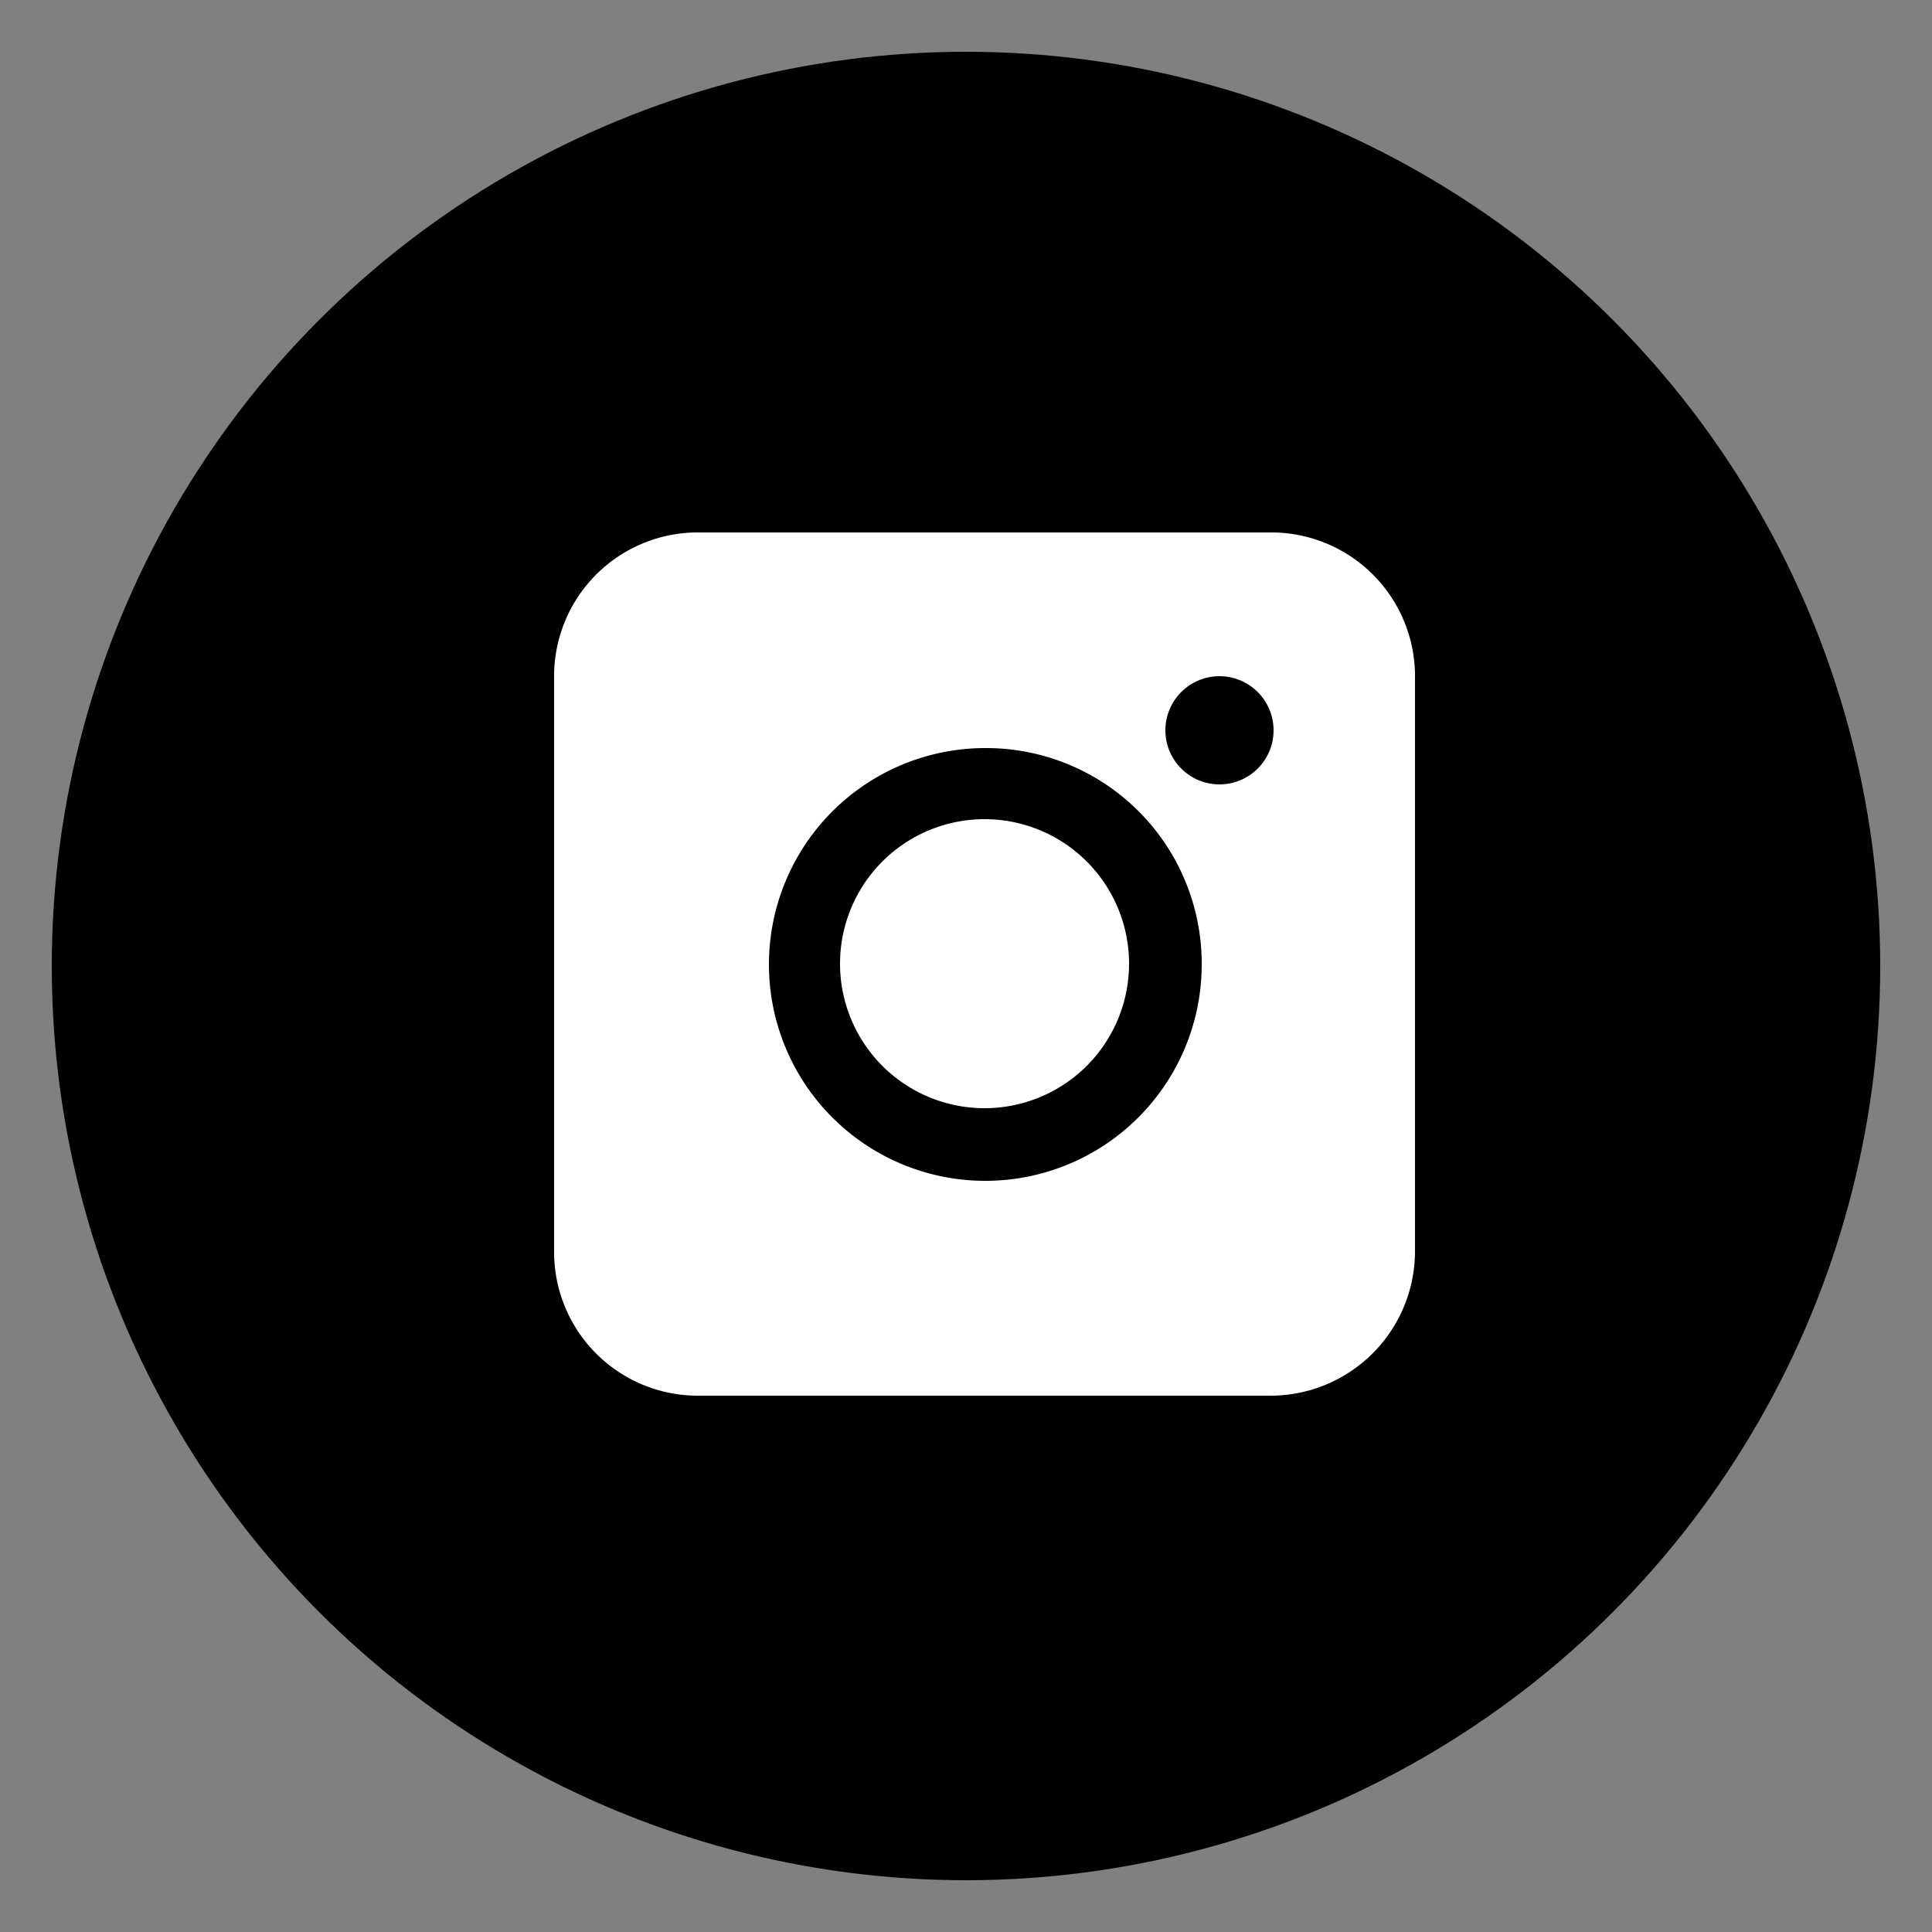
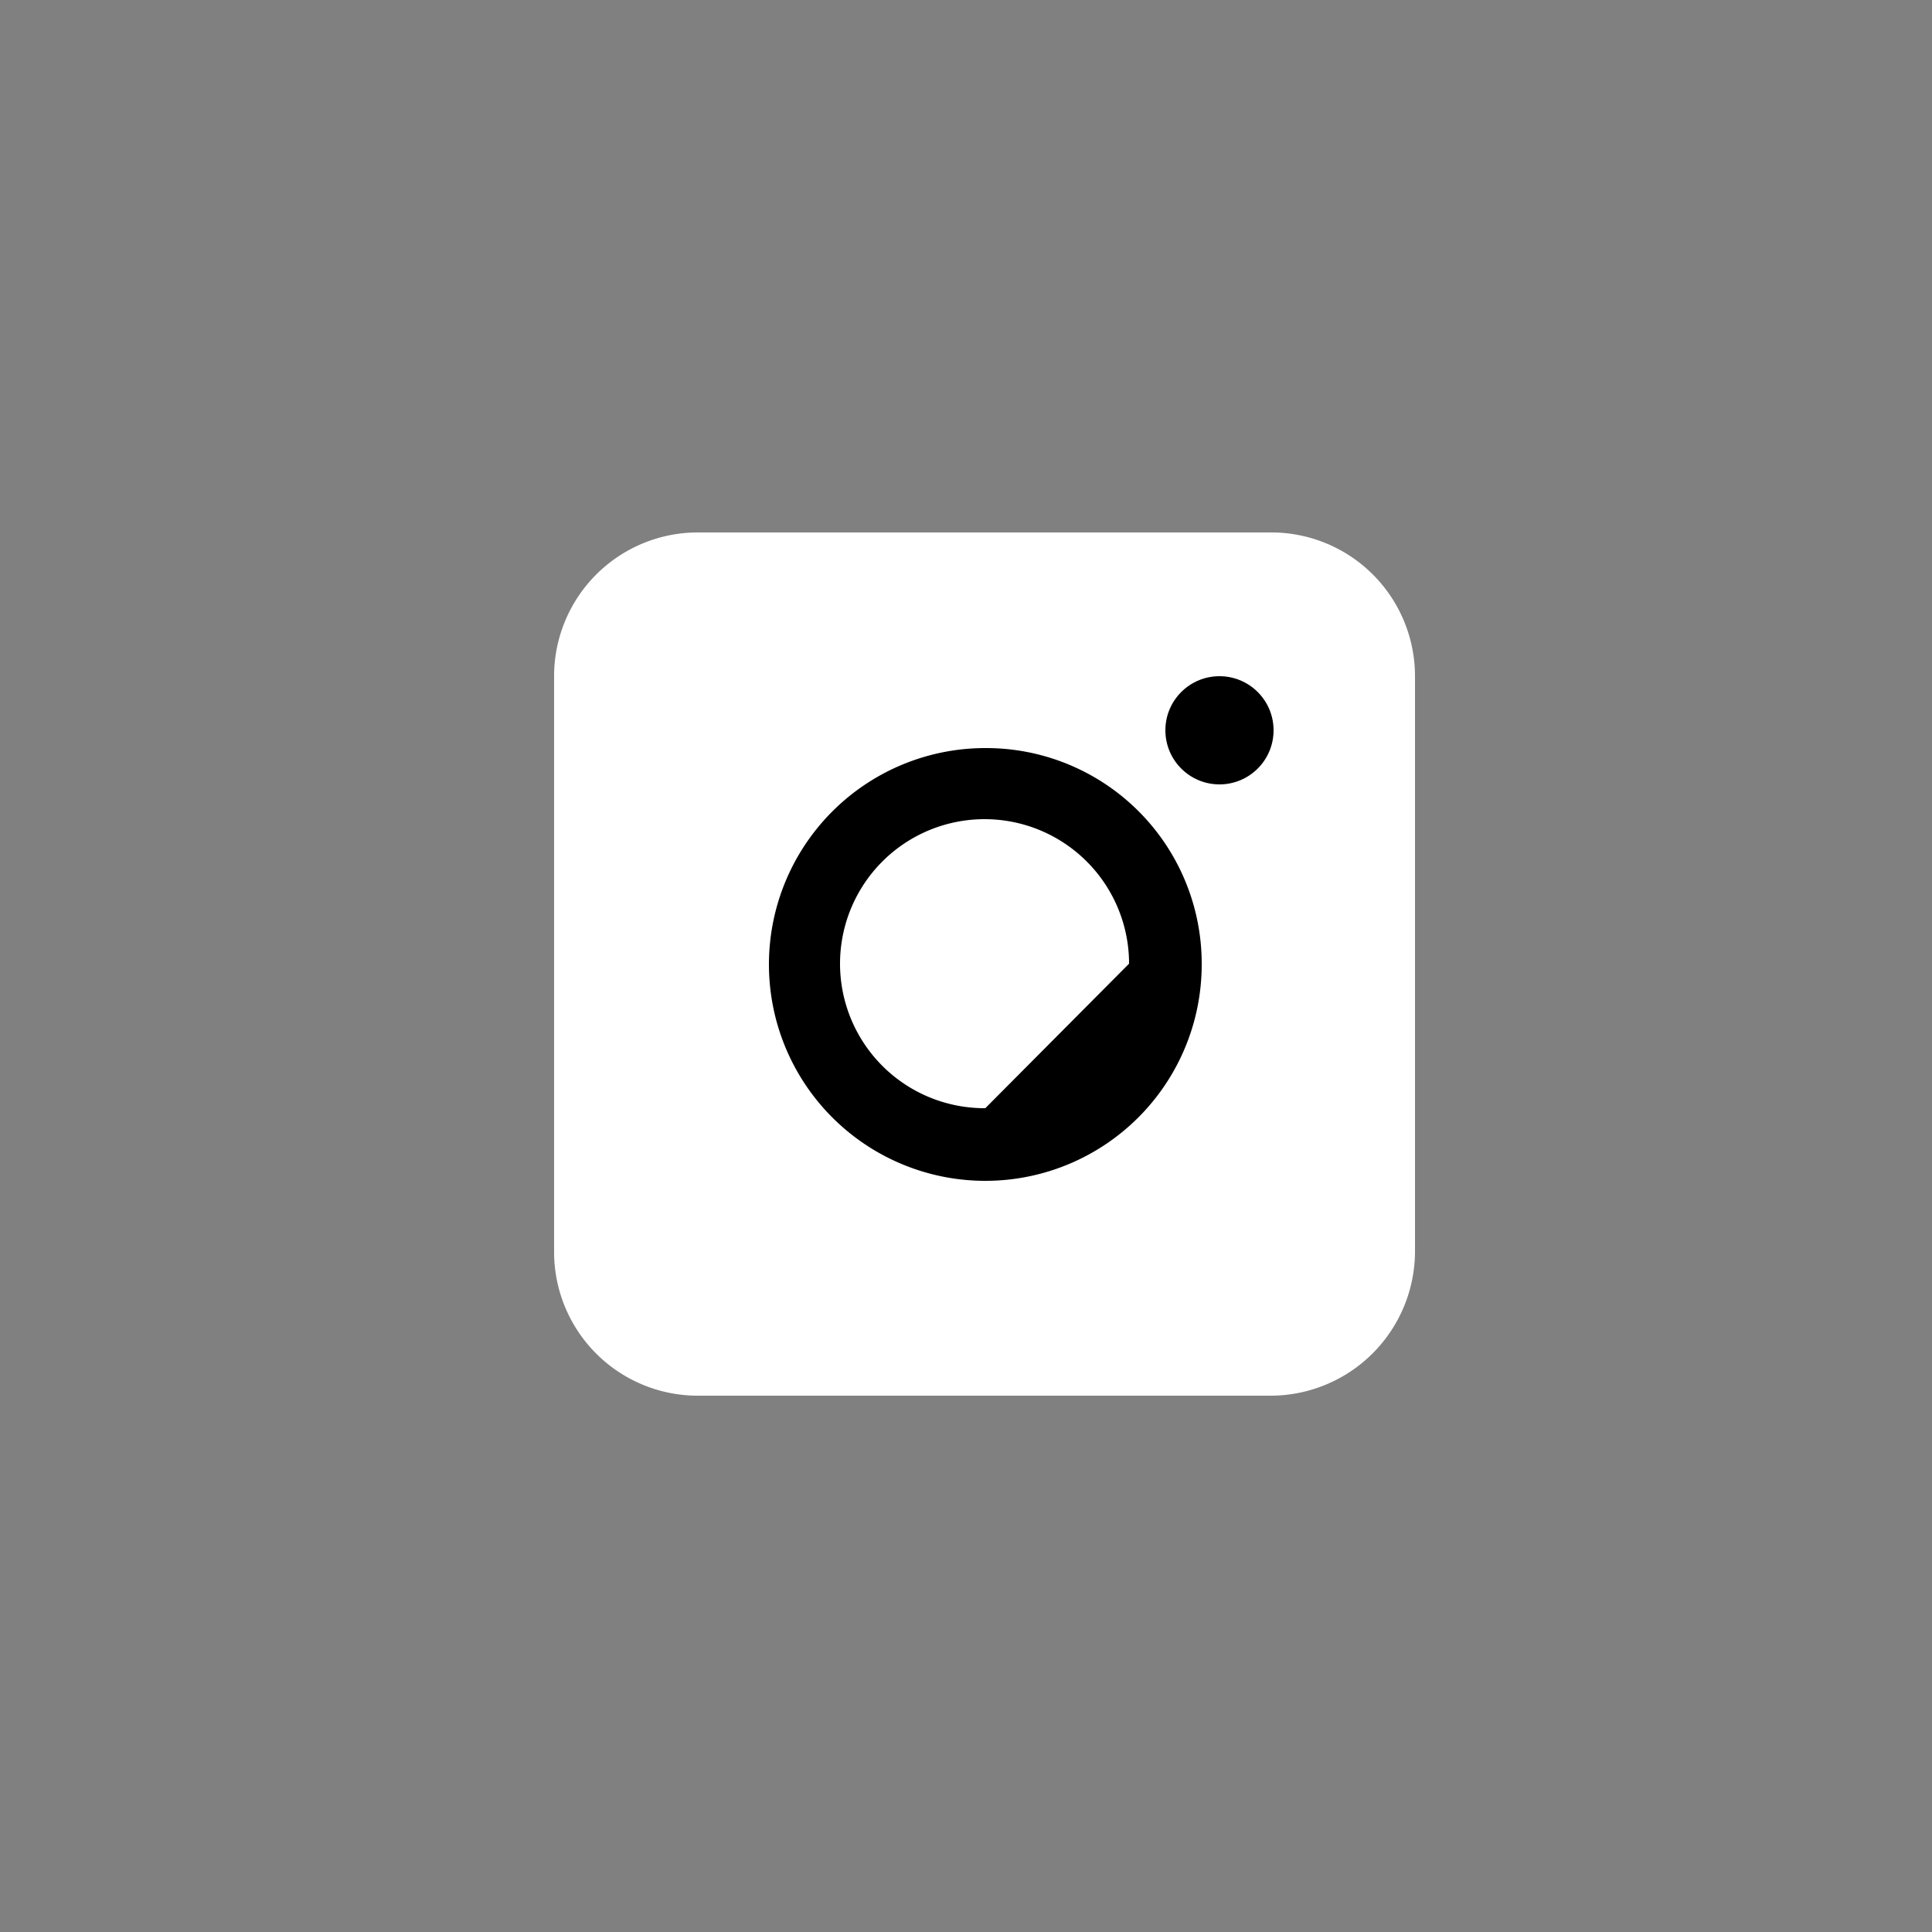
<svg xmlns="http://www.w3.org/2000/svg" id="Layer_1" data-name="Layer 1" viewBox="0 0 25 25">
  <rect x="0" y="0" width="25" height="25" fill="#808080" stroke="none" />
  <defs>
    <style>.cls-1{fill:#fff;}</style>
  </defs>
-   <circle cx="12.5" cy="12.5" r="11.83" />
  <path class="cls-1" d="M16.48,6.89H9A1.86,1.86,0,0,0,7.17,8.75V16.2A1.86,1.86,0,0,0,9,18.06h7.45a1.87,1.87,0,0,0,1.86-1.86V8.75A1.86,1.86,0,0,0,16.48,6.89Z" />
-   <path d="M12.75,9.68a2.8,2.8,0,1,0,2.8,2.79A2.79,2.79,0,0,0,12.75,9.68Zm0,4.66a1.87,1.87,0,1,1,1.86-1.87A1.87,1.87,0,0,1,12.75,14.34Z" />
+   <path d="M12.75,9.68a2.8,2.8,0,1,0,2.8,2.79A2.79,2.79,0,0,0,12.75,9.68Zm0,4.66a1.87,1.87,0,1,1,1.86-1.87Z" />
  <circle cx="15.78" cy="9.45" r="0.7" />
</svg>